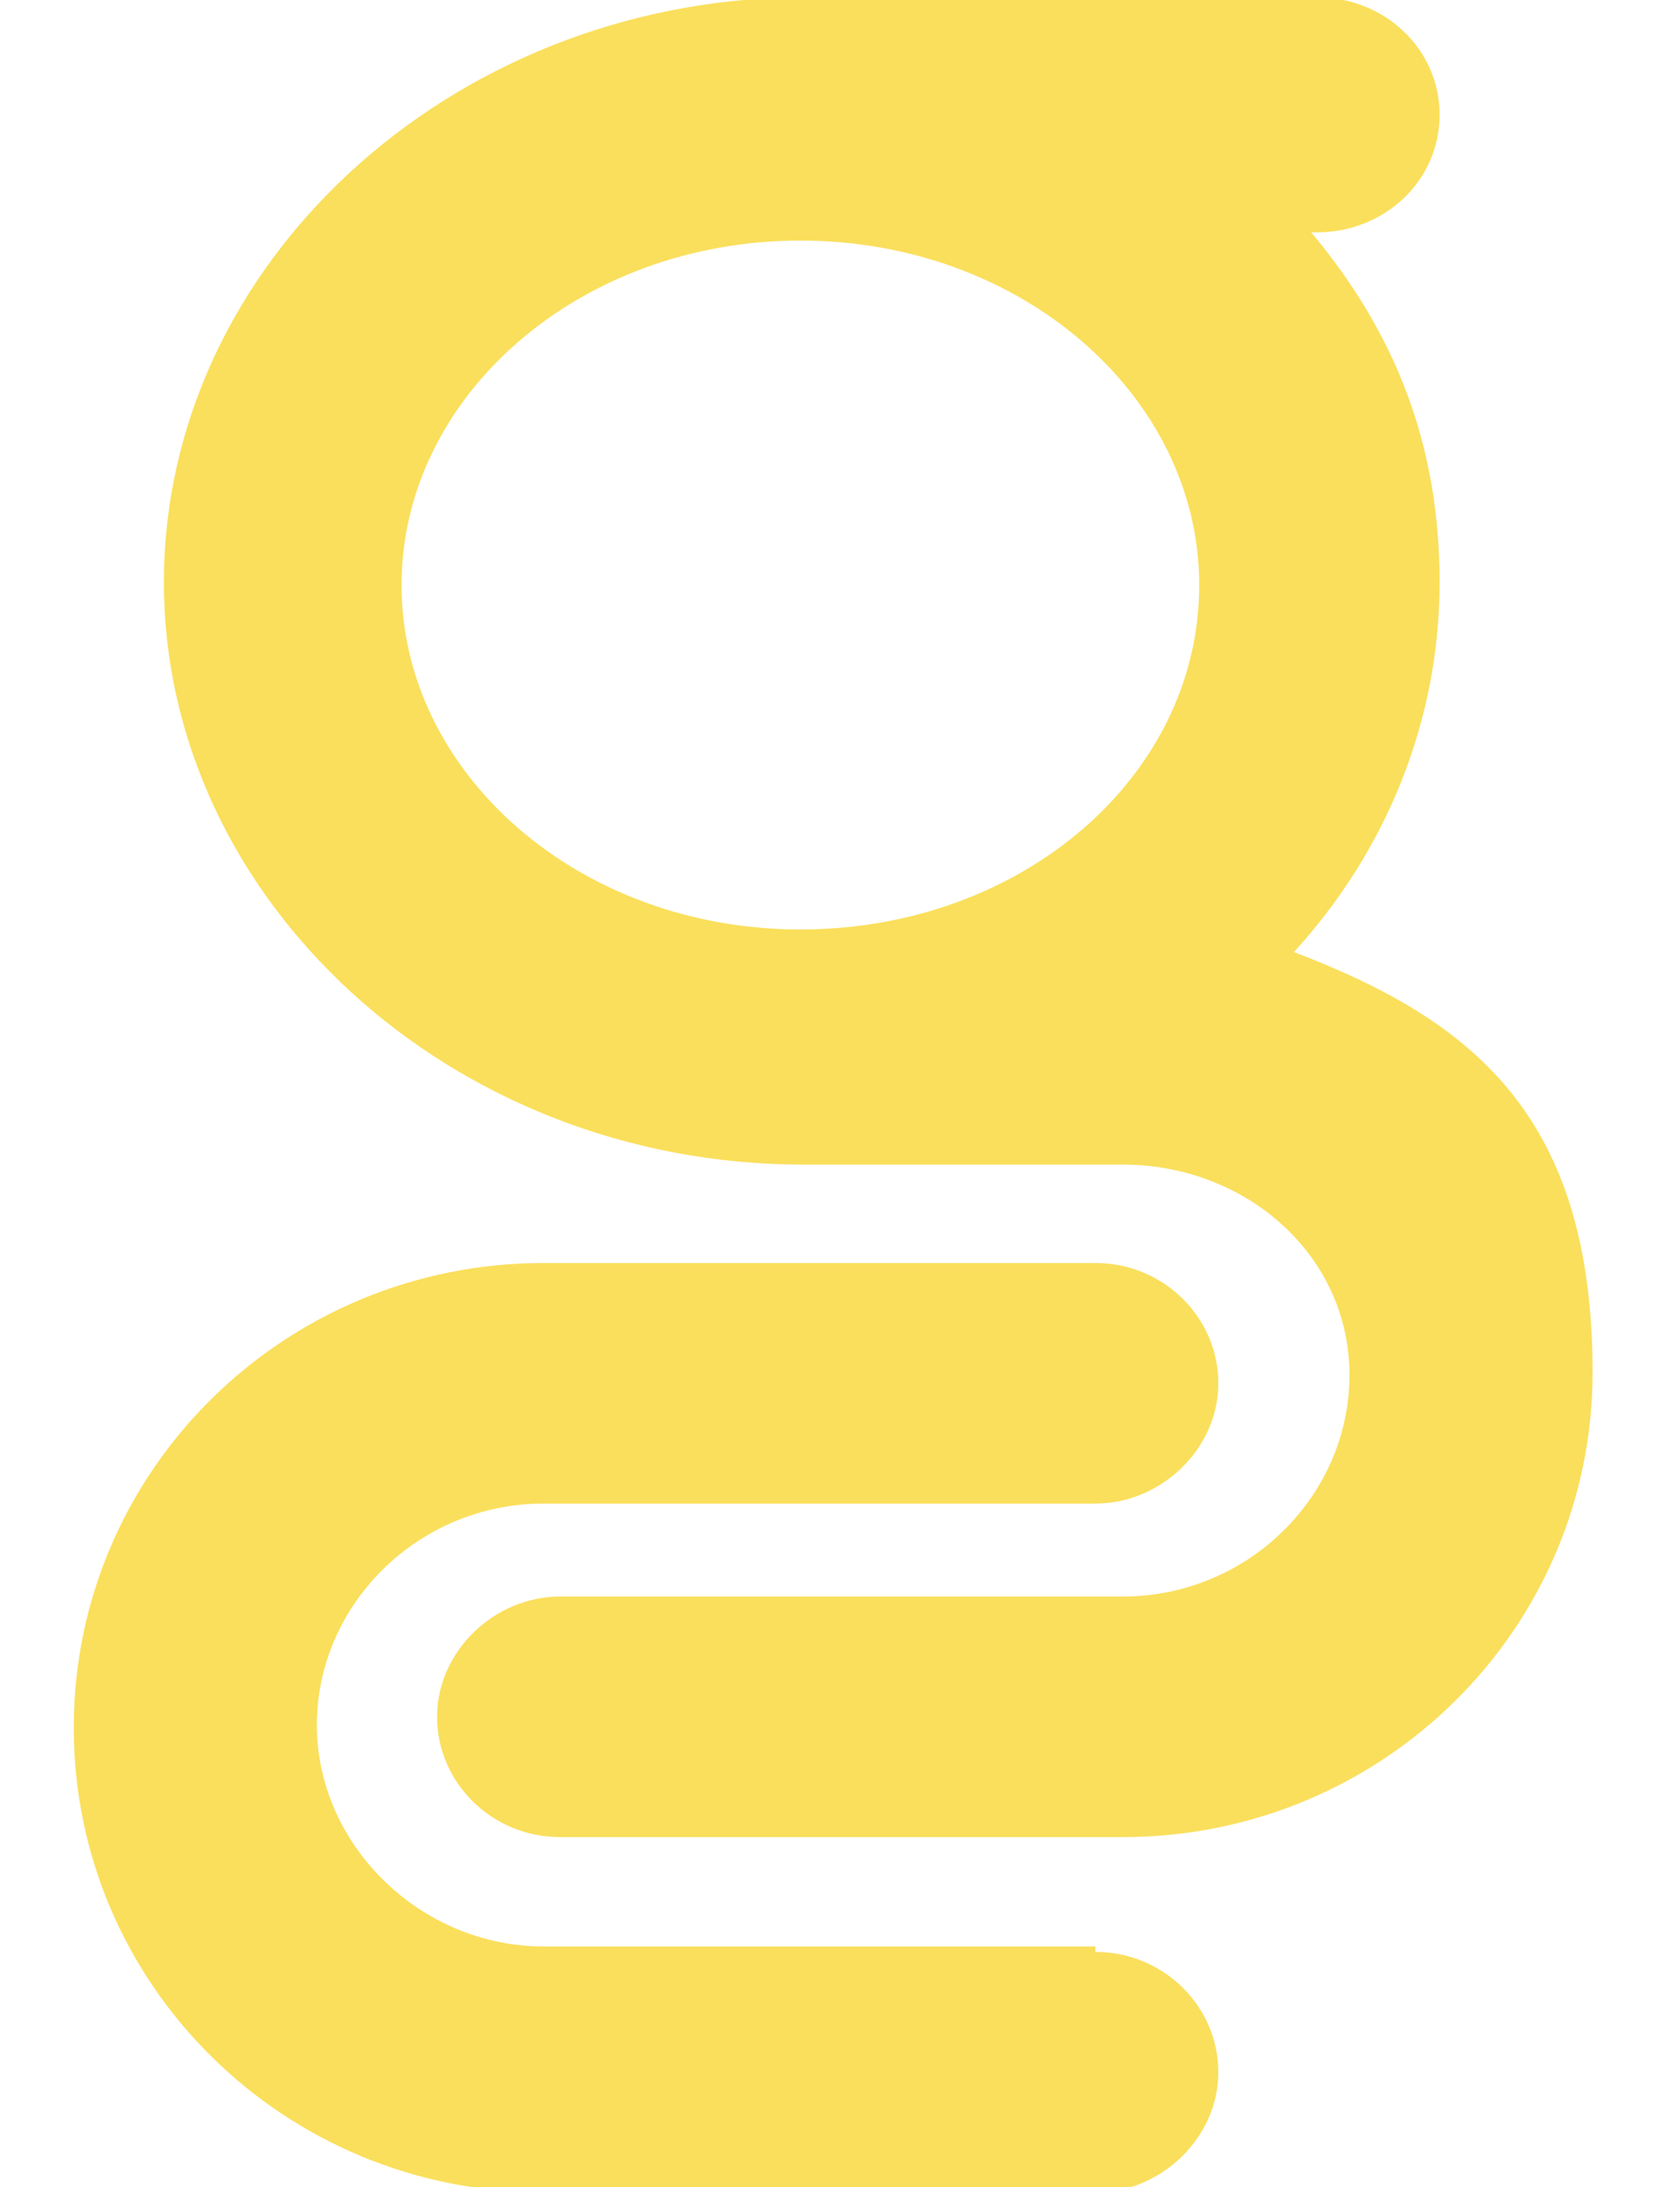
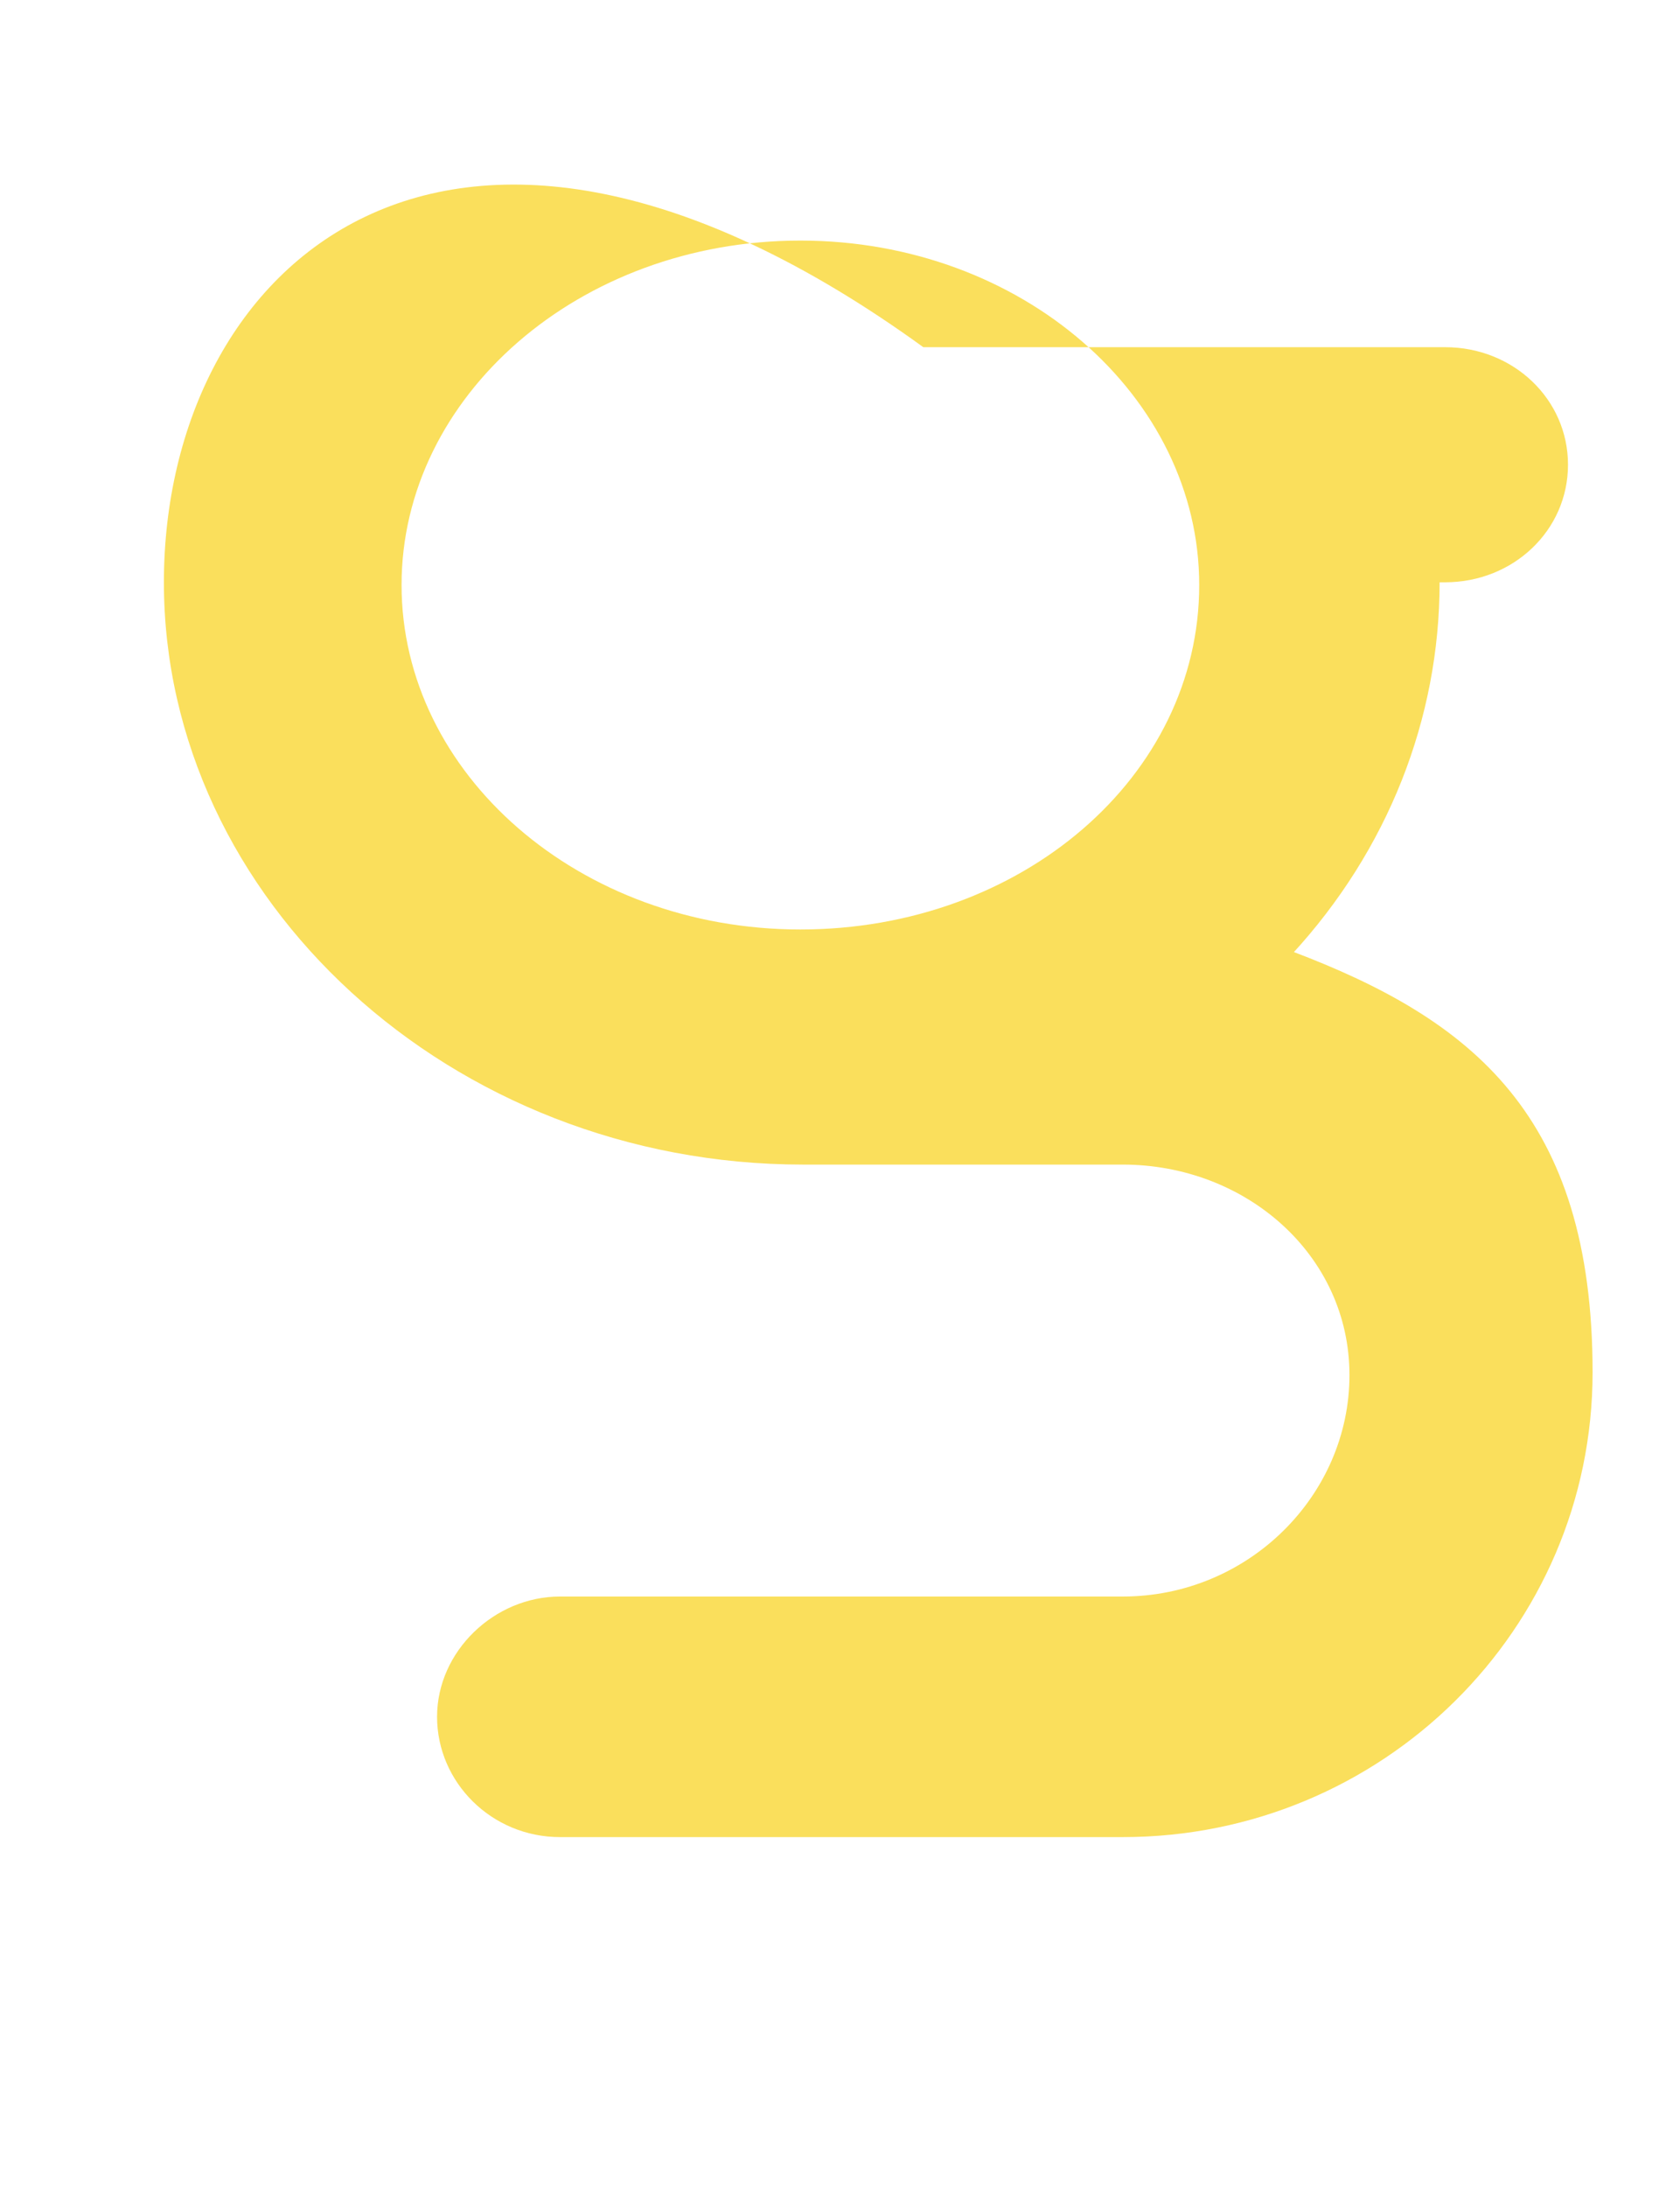
<svg xmlns="http://www.w3.org/2000/svg" viewBox="0 0 61.5 80" version="1.1" id="Layer_1">
  <defs>
    <style>
      .st0 {
        fill: #fadf5c;
      }
    </style>
  </defs>
-   <path d="M40.1,71.2h-20.2c-4.5,0-8.3-3.7-8.3-8.1s3.7-8.1,8.3-8.1h20.2c2.4,0,4.5-2,4.5-4.4s-2-4.4-4.5-4.4h-20.2c-9.5,0-17.2,7.6-17.2,17s7.7,17,17.2,17h20.2c2.4,0,4.5-2,4.5-4.4s-2-4.4-4.5-4.4Z" class="st0" />
-   <path d="M43.9,21.4c0,7-6.5,12.6-14.6,12.6s-14.6-5.7-14.6-12.6,6.5-12.6,14.6-12.6,14.6,5.7,14.6,12.6ZM47.3,34.9c3.5-3.8,5.4-8.6,5.4-13.6s-1.6-9.1-4.7-12.8h.2c2.5,0,4.5-1.9,4.5-4.3s-2-4.3-4.5-4.3h-19.1C16.4.1,6,9.7,6,21.3s10.5,21.3,23.4,21.3,11.7,0,11.7,0c4.5,0,8.3,3.3,8.3,7.7s-3.7,8.1-8.3,8.1h-20.6c-2.4,0-4.5,2-4.5,4.4s2,4.4,4.5,4.4h20.6c9.5,0,17.2-7.6,17.2-17s-4.4-12.9-11-15.4" class="st0" />
+   <path d="M43.9,21.4c0,7-6.5,12.6-14.6,12.6s-14.6-5.7-14.6-12.6,6.5-12.6,14.6-12.6,14.6,5.7,14.6,12.6ZM47.3,34.9c3.5-3.8,5.4-8.6,5.4-13.6h.2c2.5,0,4.5-1.9,4.5-4.3s-2-4.3-4.5-4.3h-19.1C16.4.1,6,9.7,6,21.3s10.5,21.3,23.4,21.3,11.7,0,11.7,0c4.5,0,8.3,3.3,8.3,7.7s-3.7,8.1-8.3,8.1h-20.6c-2.4,0-4.5,2-4.5,4.4s2,4.4,4.5,4.4h20.6c9.5,0,17.2-7.6,17.2-17s-4.4-12.9-11-15.4" class="st0" />
</svg>